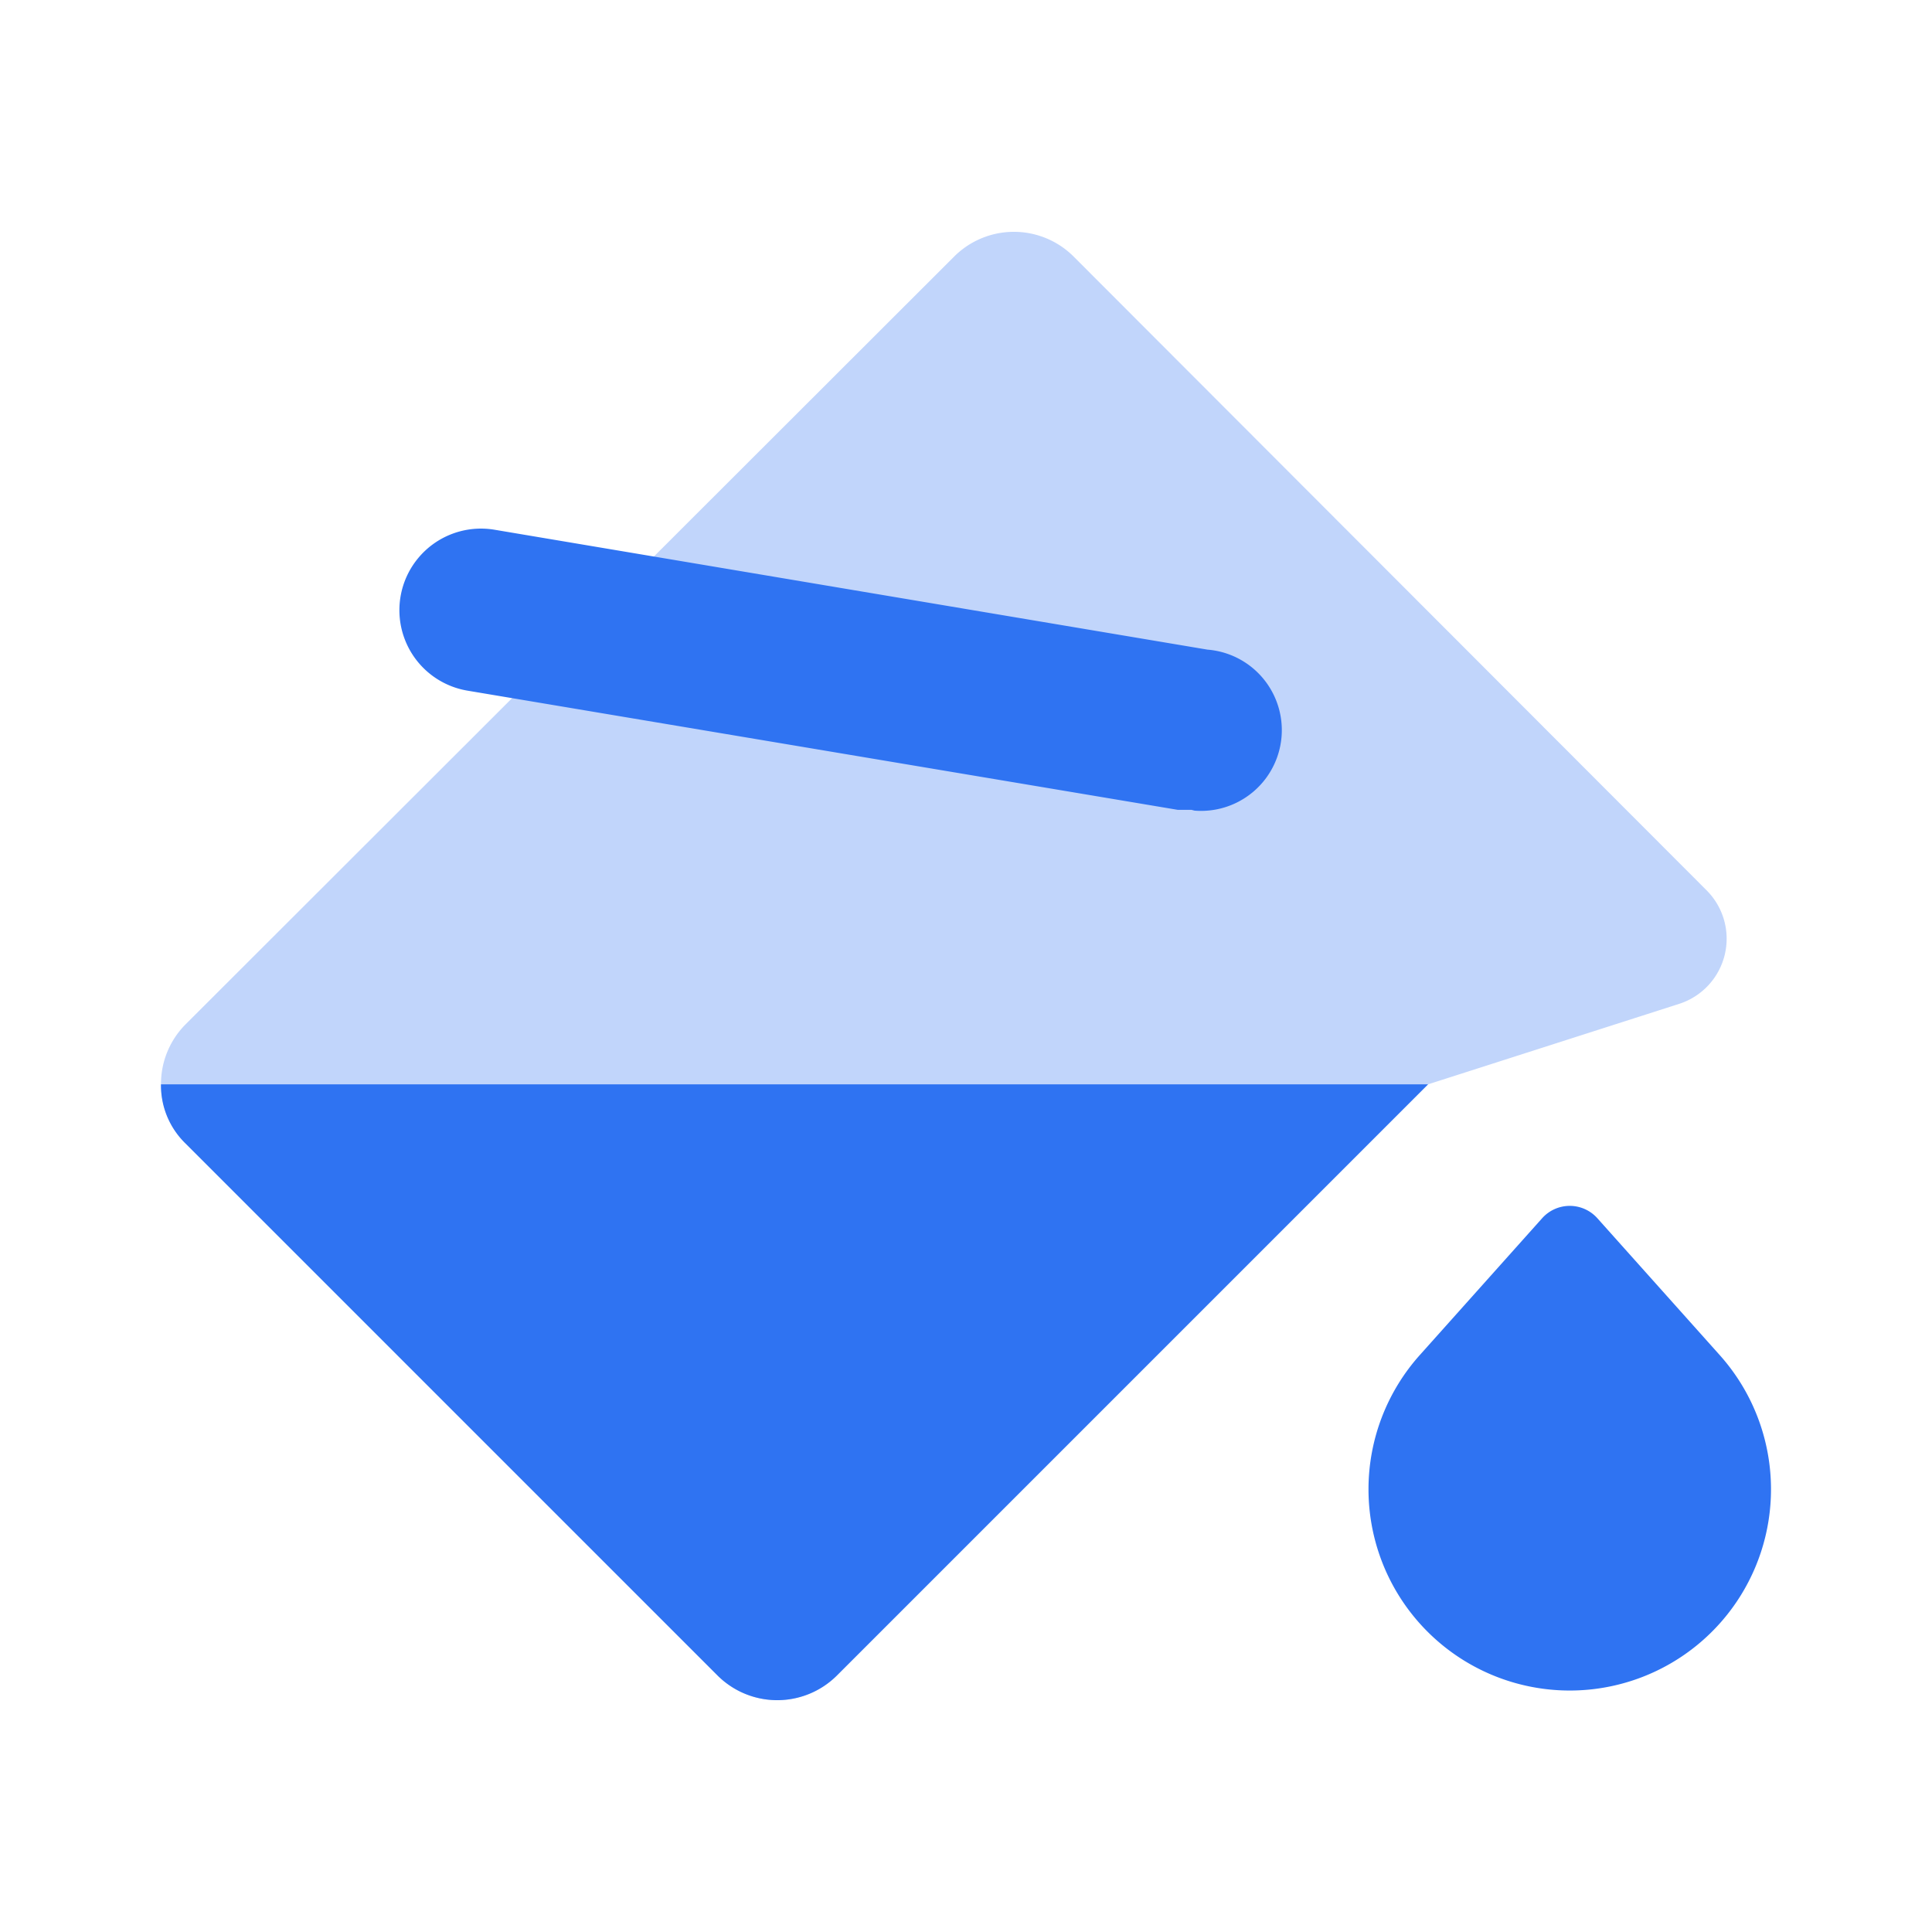
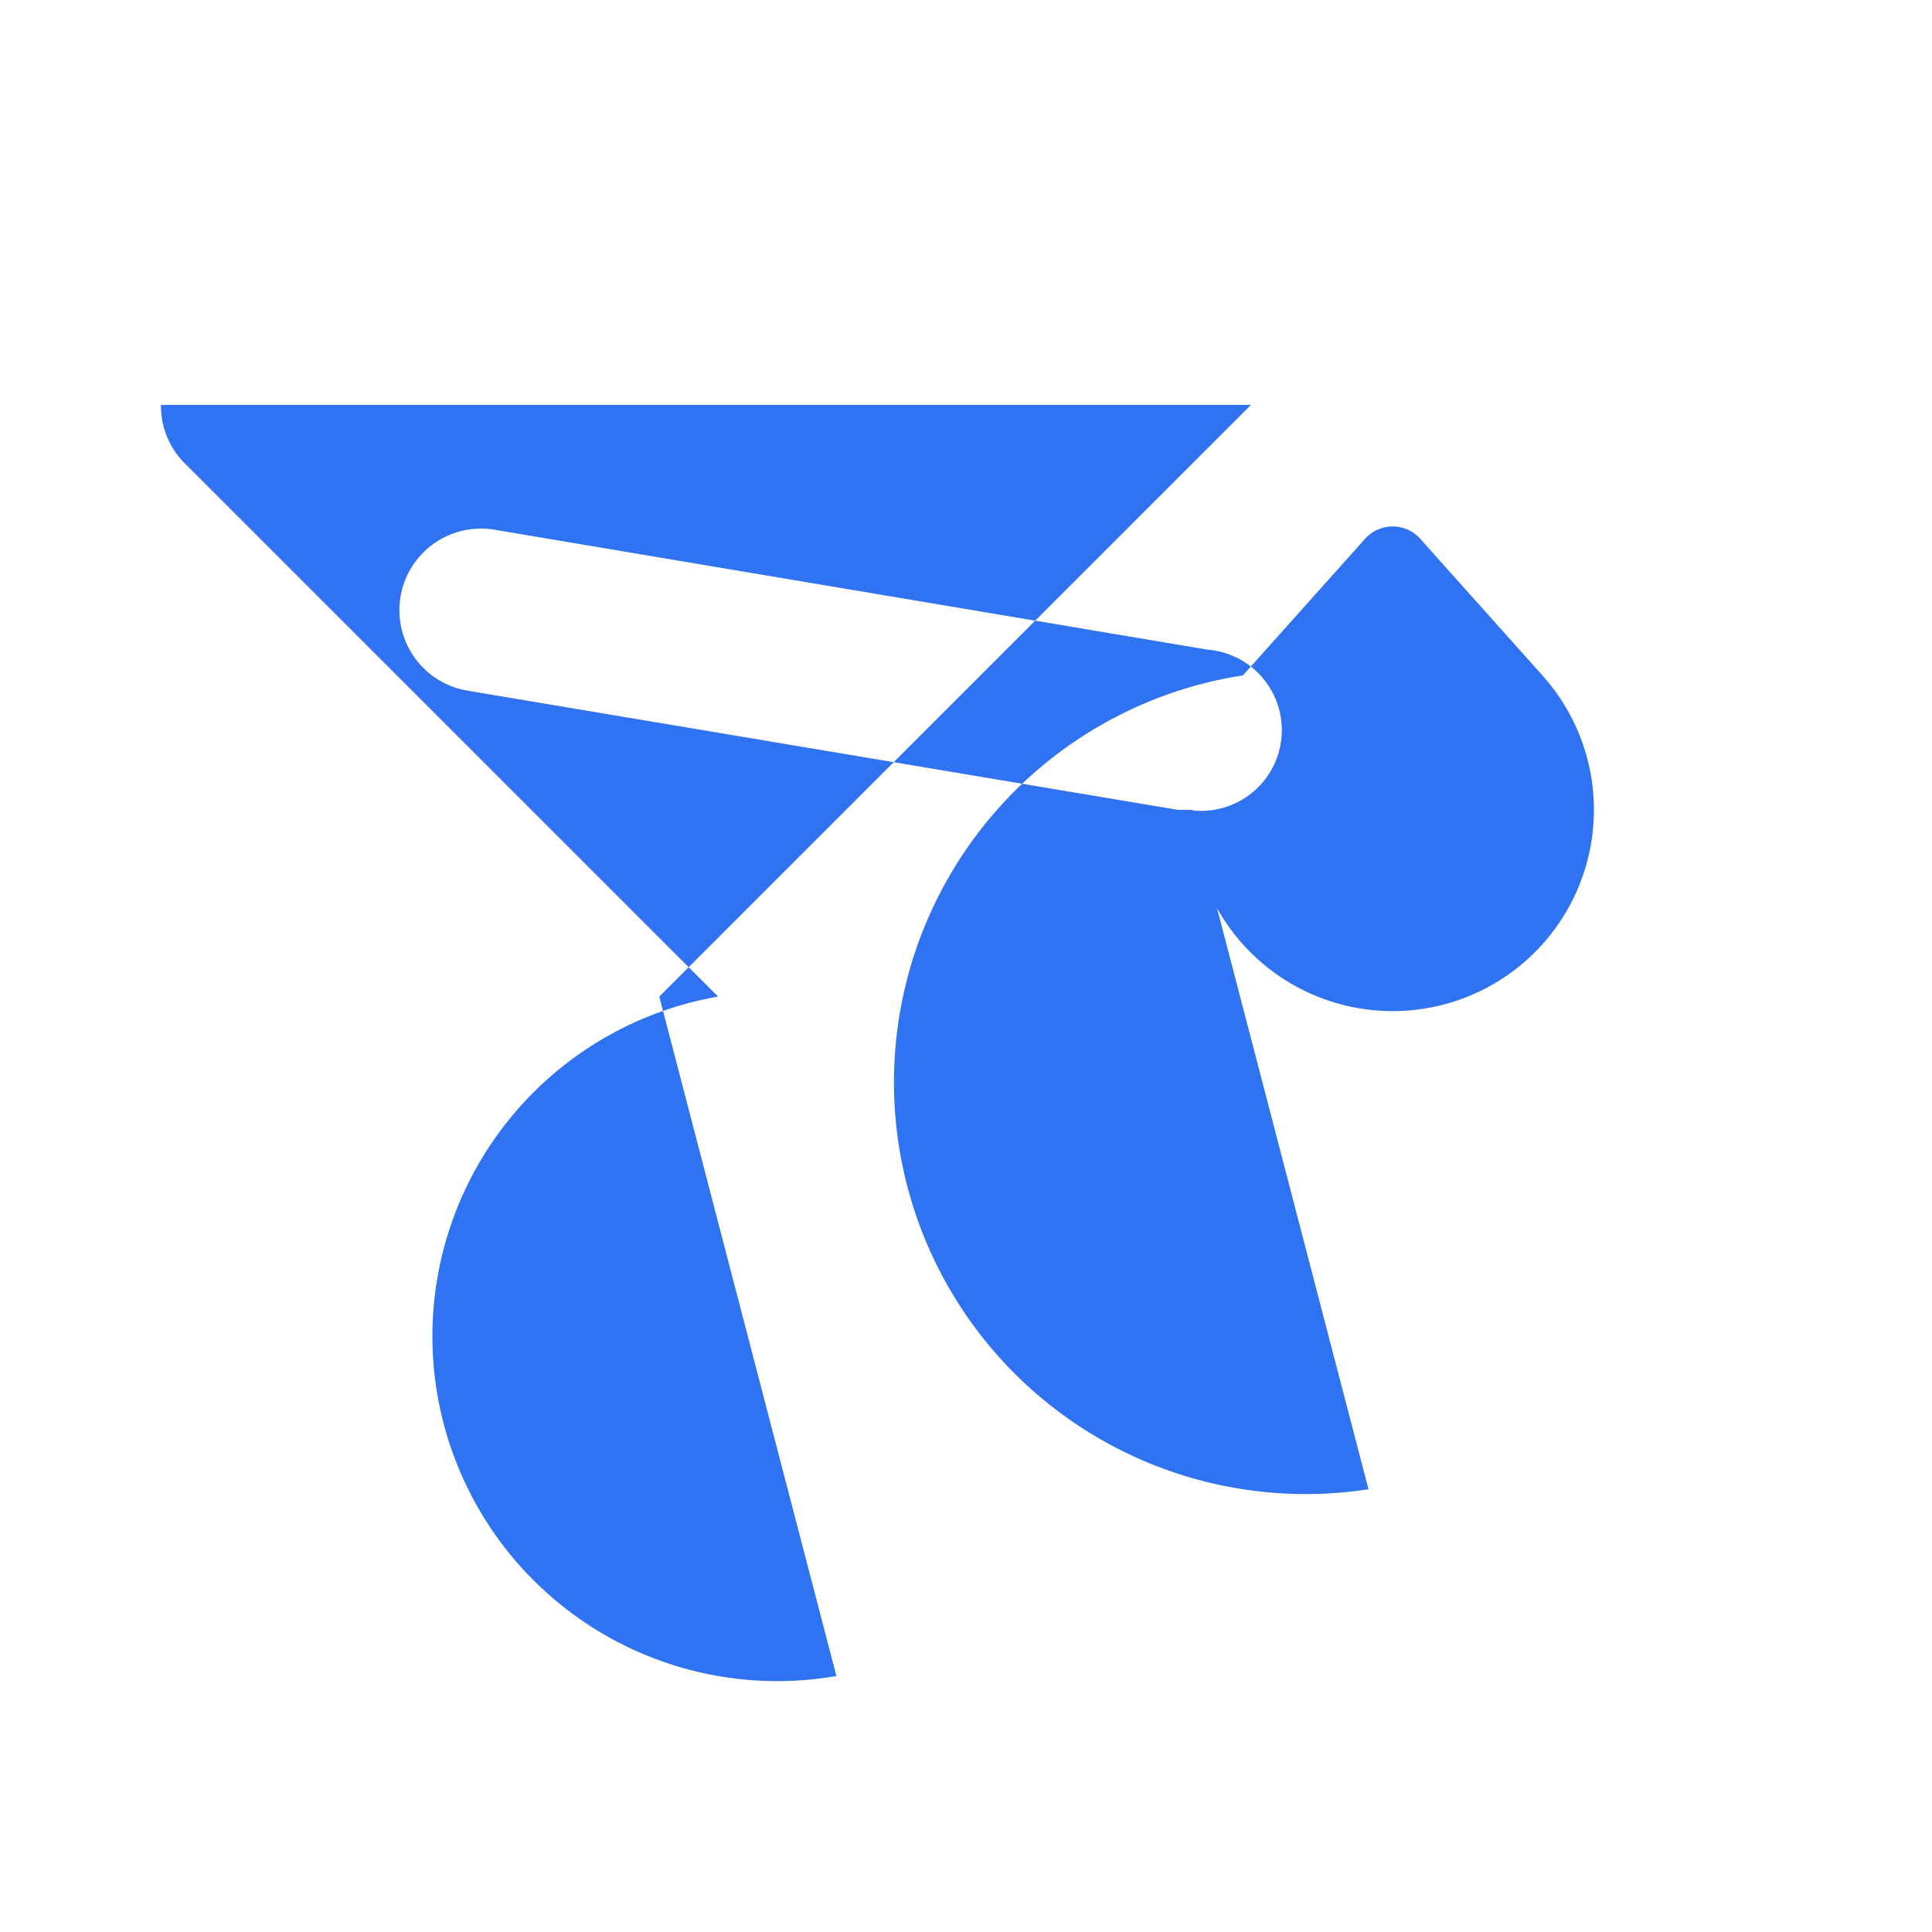
<svg xmlns="http://www.w3.org/2000/svg" fill="#2f73f2" viewBox="0 0 24 24">
  <defs>
    <style>.cls-1{opacity:0.3;}</style>
  </defs>
  <g id="Design_Art_and_Photos" data-name="Design, Art and Photos">
    <g id="art001-010">
      <g id="art007">
-         <path class="cls-1" d="M20.86,12.47l-3.12,1-7.35,7.35a1.05,1.05,0,0,1-1.47,0L2.3,14.2a1.05,1.05,0,0,1,0-1.47l9.56-9.55a1.05,1.05,0,0,1,1.47,0l7.87,7.88A.85.85,0,0,1,20.86,12.47Z" />
-         <path d="M14.8,10.06h-.17L5.81,8.58a1,1,0,0,1,.33-2L15,8.07a1,1,0,0,1-.16,2ZM17,18.5a2.5,2.5,0,1,0,4.36-1.67l-1.52-1.7a.46.46,0,0,0-.68,0l-1.52,1.7A2.5,2.5,0,0,0,17,18.5Zm-6.61,2.32,7.35-7.35H2a1,1,0,0,0,.3.73l6.62,6.62A1.05,1.05,0,0,0,10.39,20.82Z" />
+         <path d="M14.8,10.06h-.17L5.81,8.58a1,1,0,0,1,.33-2L15,8.07a1,1,0,0,1-.16,2Za2.5,2.5,0,1,0,4.36-1.67l-1.52-1.7a.46.46,0,0,0-.68,0l-1.52,1.7A2.5,2.5,0,0,0,17,18.5Zm-6.61,2.32,7.35-7.35H2a1,1,0,0,0,.3.73l6.62,6.62A1.05,1.05,0,0,0,10.39,20.82Z" />
      </g>
    </g>
  </g>
</svg>